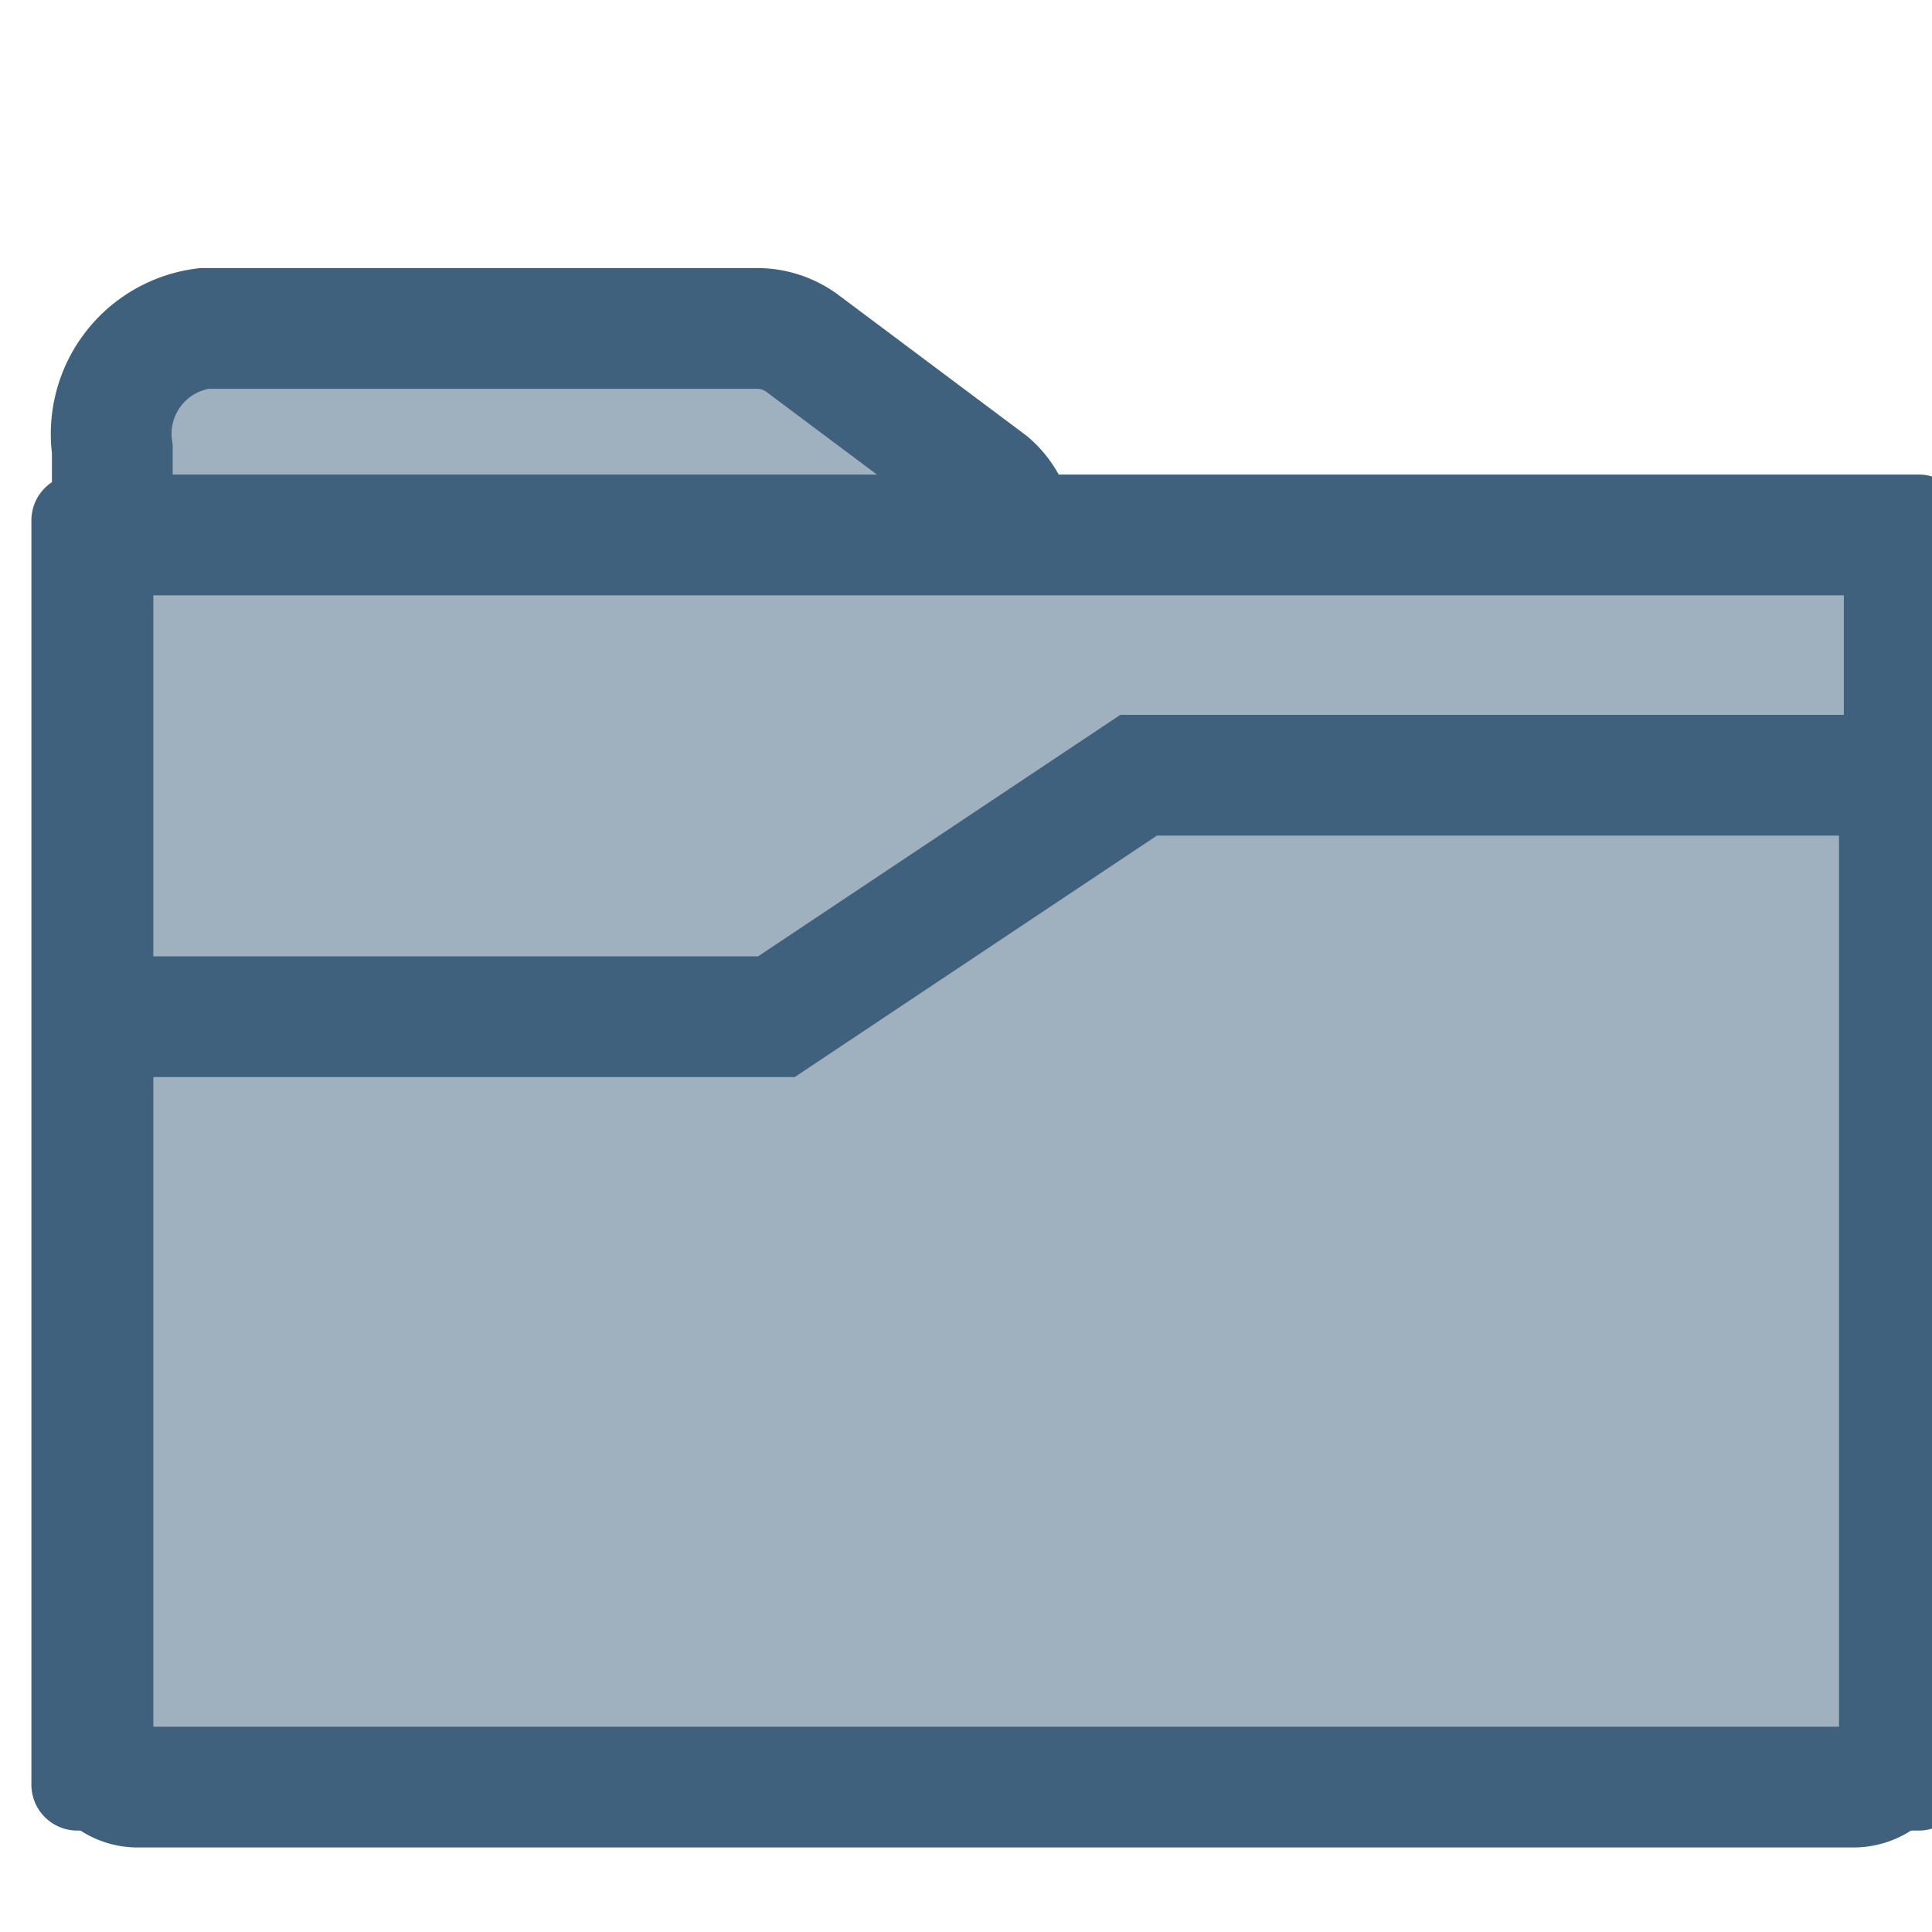
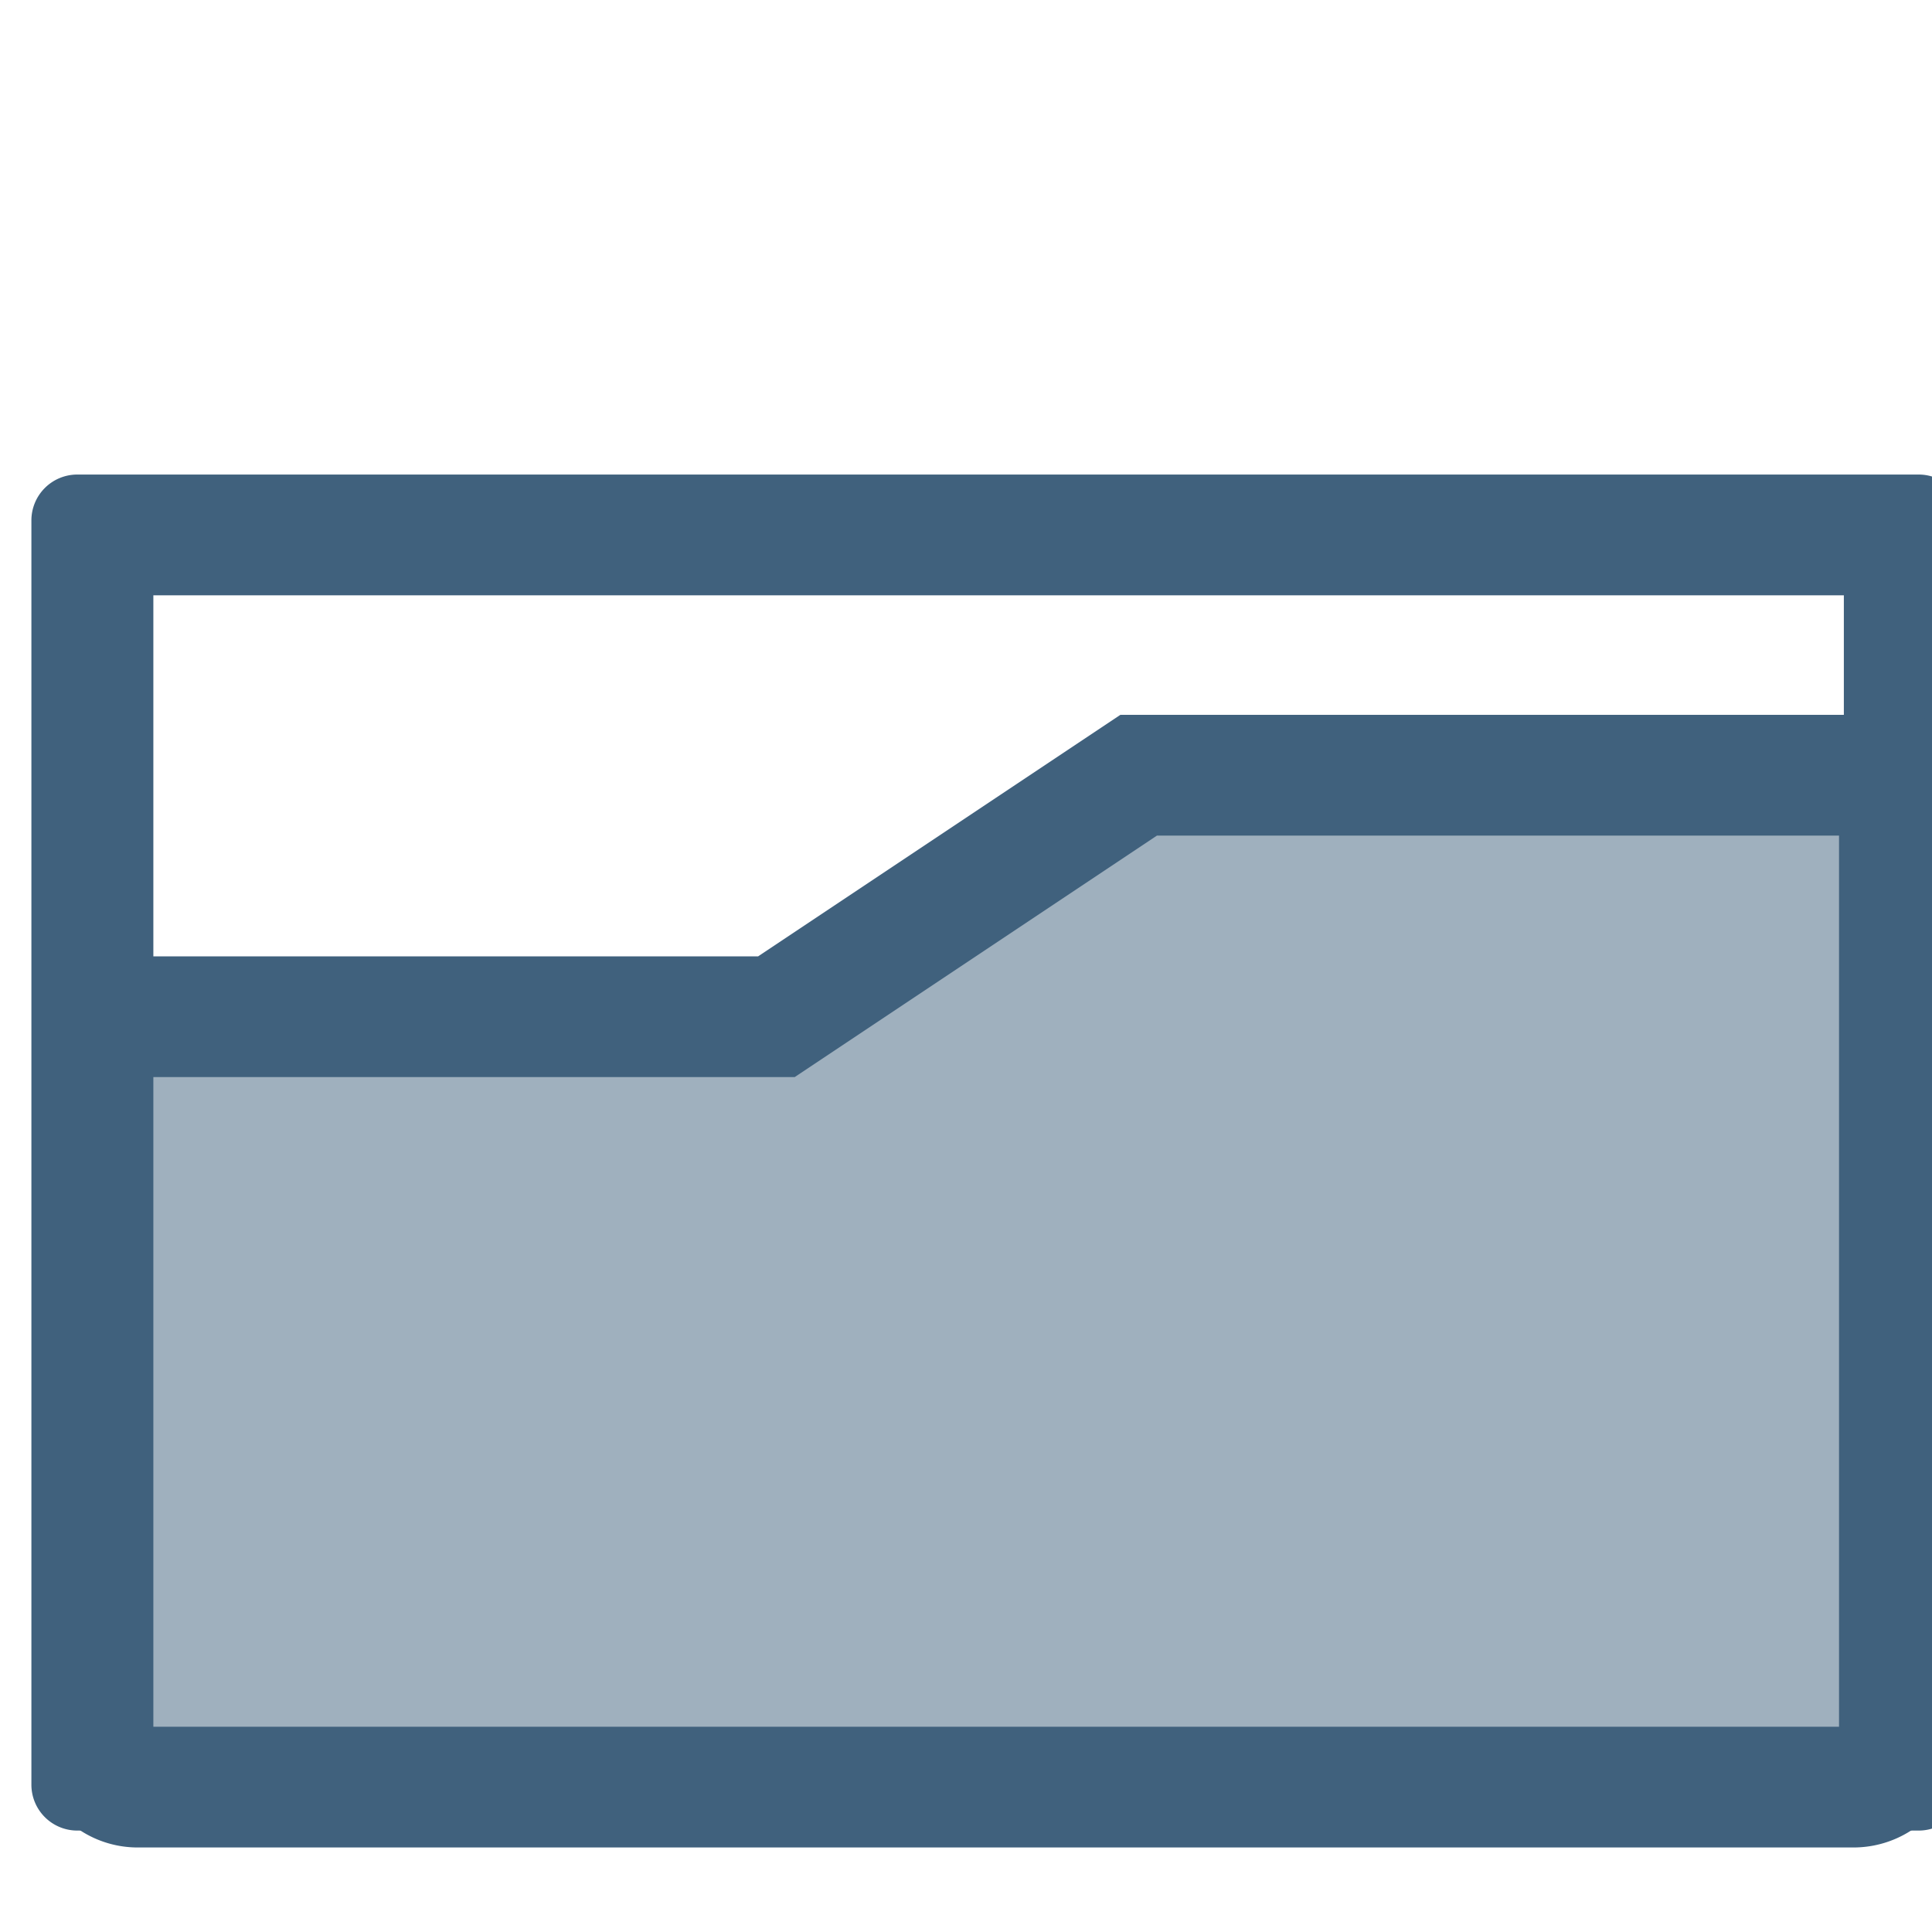
<svg xmlns="http://www.w3.org/2000/svg" id="Ebene_1" data-name="Ebene 1" width="16" height="16" viewBox="0 0 16 16">
  <defs>
    <style>.cls-1,.cls-2{fill:#9fb0be;}.cls-1{stroke:#40617d;stroke-miterlimit:10;}.cls-3{fill:#40617d;}</style>
  </defs>
  <title>mapfolder_1</title>
-   <path class="cls-1" d="M8.19,4.93,6.64,6a.63.63,0,0,1-.37.12H.93V3.72a.88.88,0,0,1,.76-1H6.27a.63.63,0,0,1,.37.12L8.19,4A.61.61,0,0,1,8.19,4.93Z" />
-   <rect class="cls-2" x="0.76" y="4.43" width="15.01" height="10.23" />
  <path class="cls-3" d="M15.27,4.93v9.23h-14V4.93h14m.62-1H.64a.38.38,0,0,0-.38.38V14.78a.38.38,0,0,0,.38.38H15.89a.38.38,0,0,0,.38-.38V4.31a.38.38,0,0,0-.38-.38Z" />
  <path class="cls-1" d="M15.73,6.62v7.8a.38.38,0,0,1-.38.38H1.14a.37.37,0,0,1-.37-.38v-6H6.43l3-2h6.24A.31.31,0,0,1,15.73,6.62Z" />
</svg>